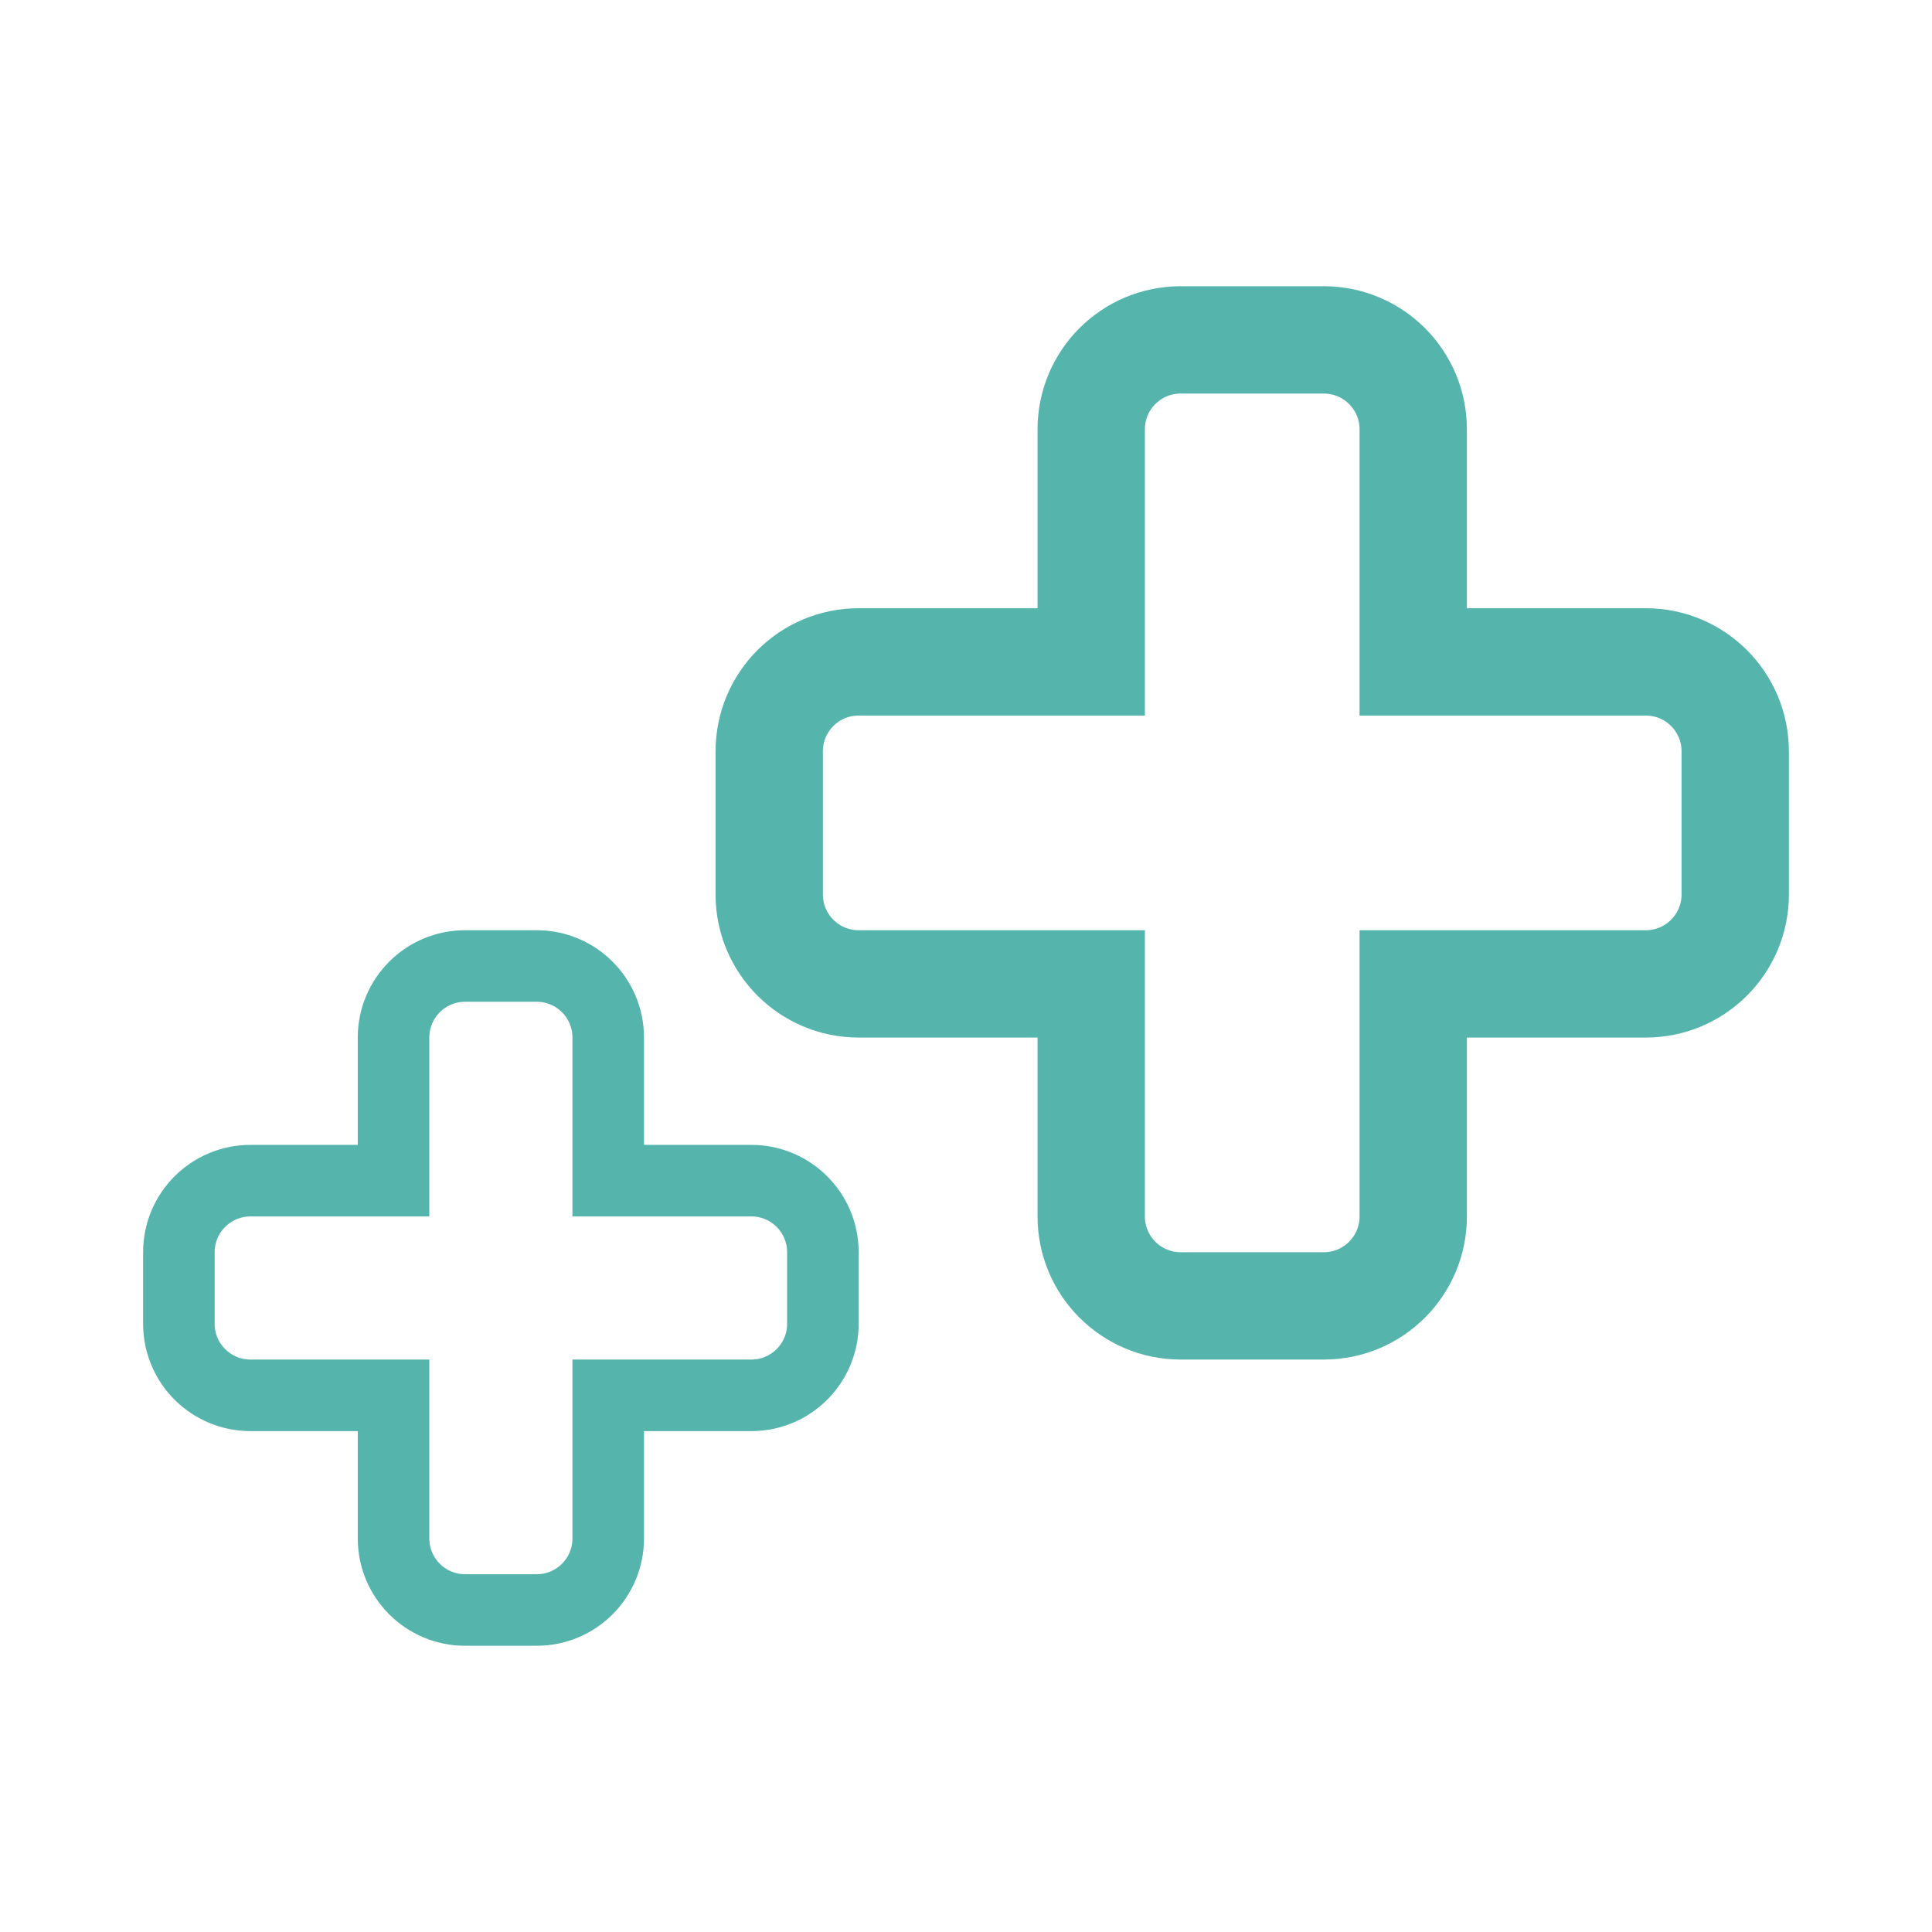
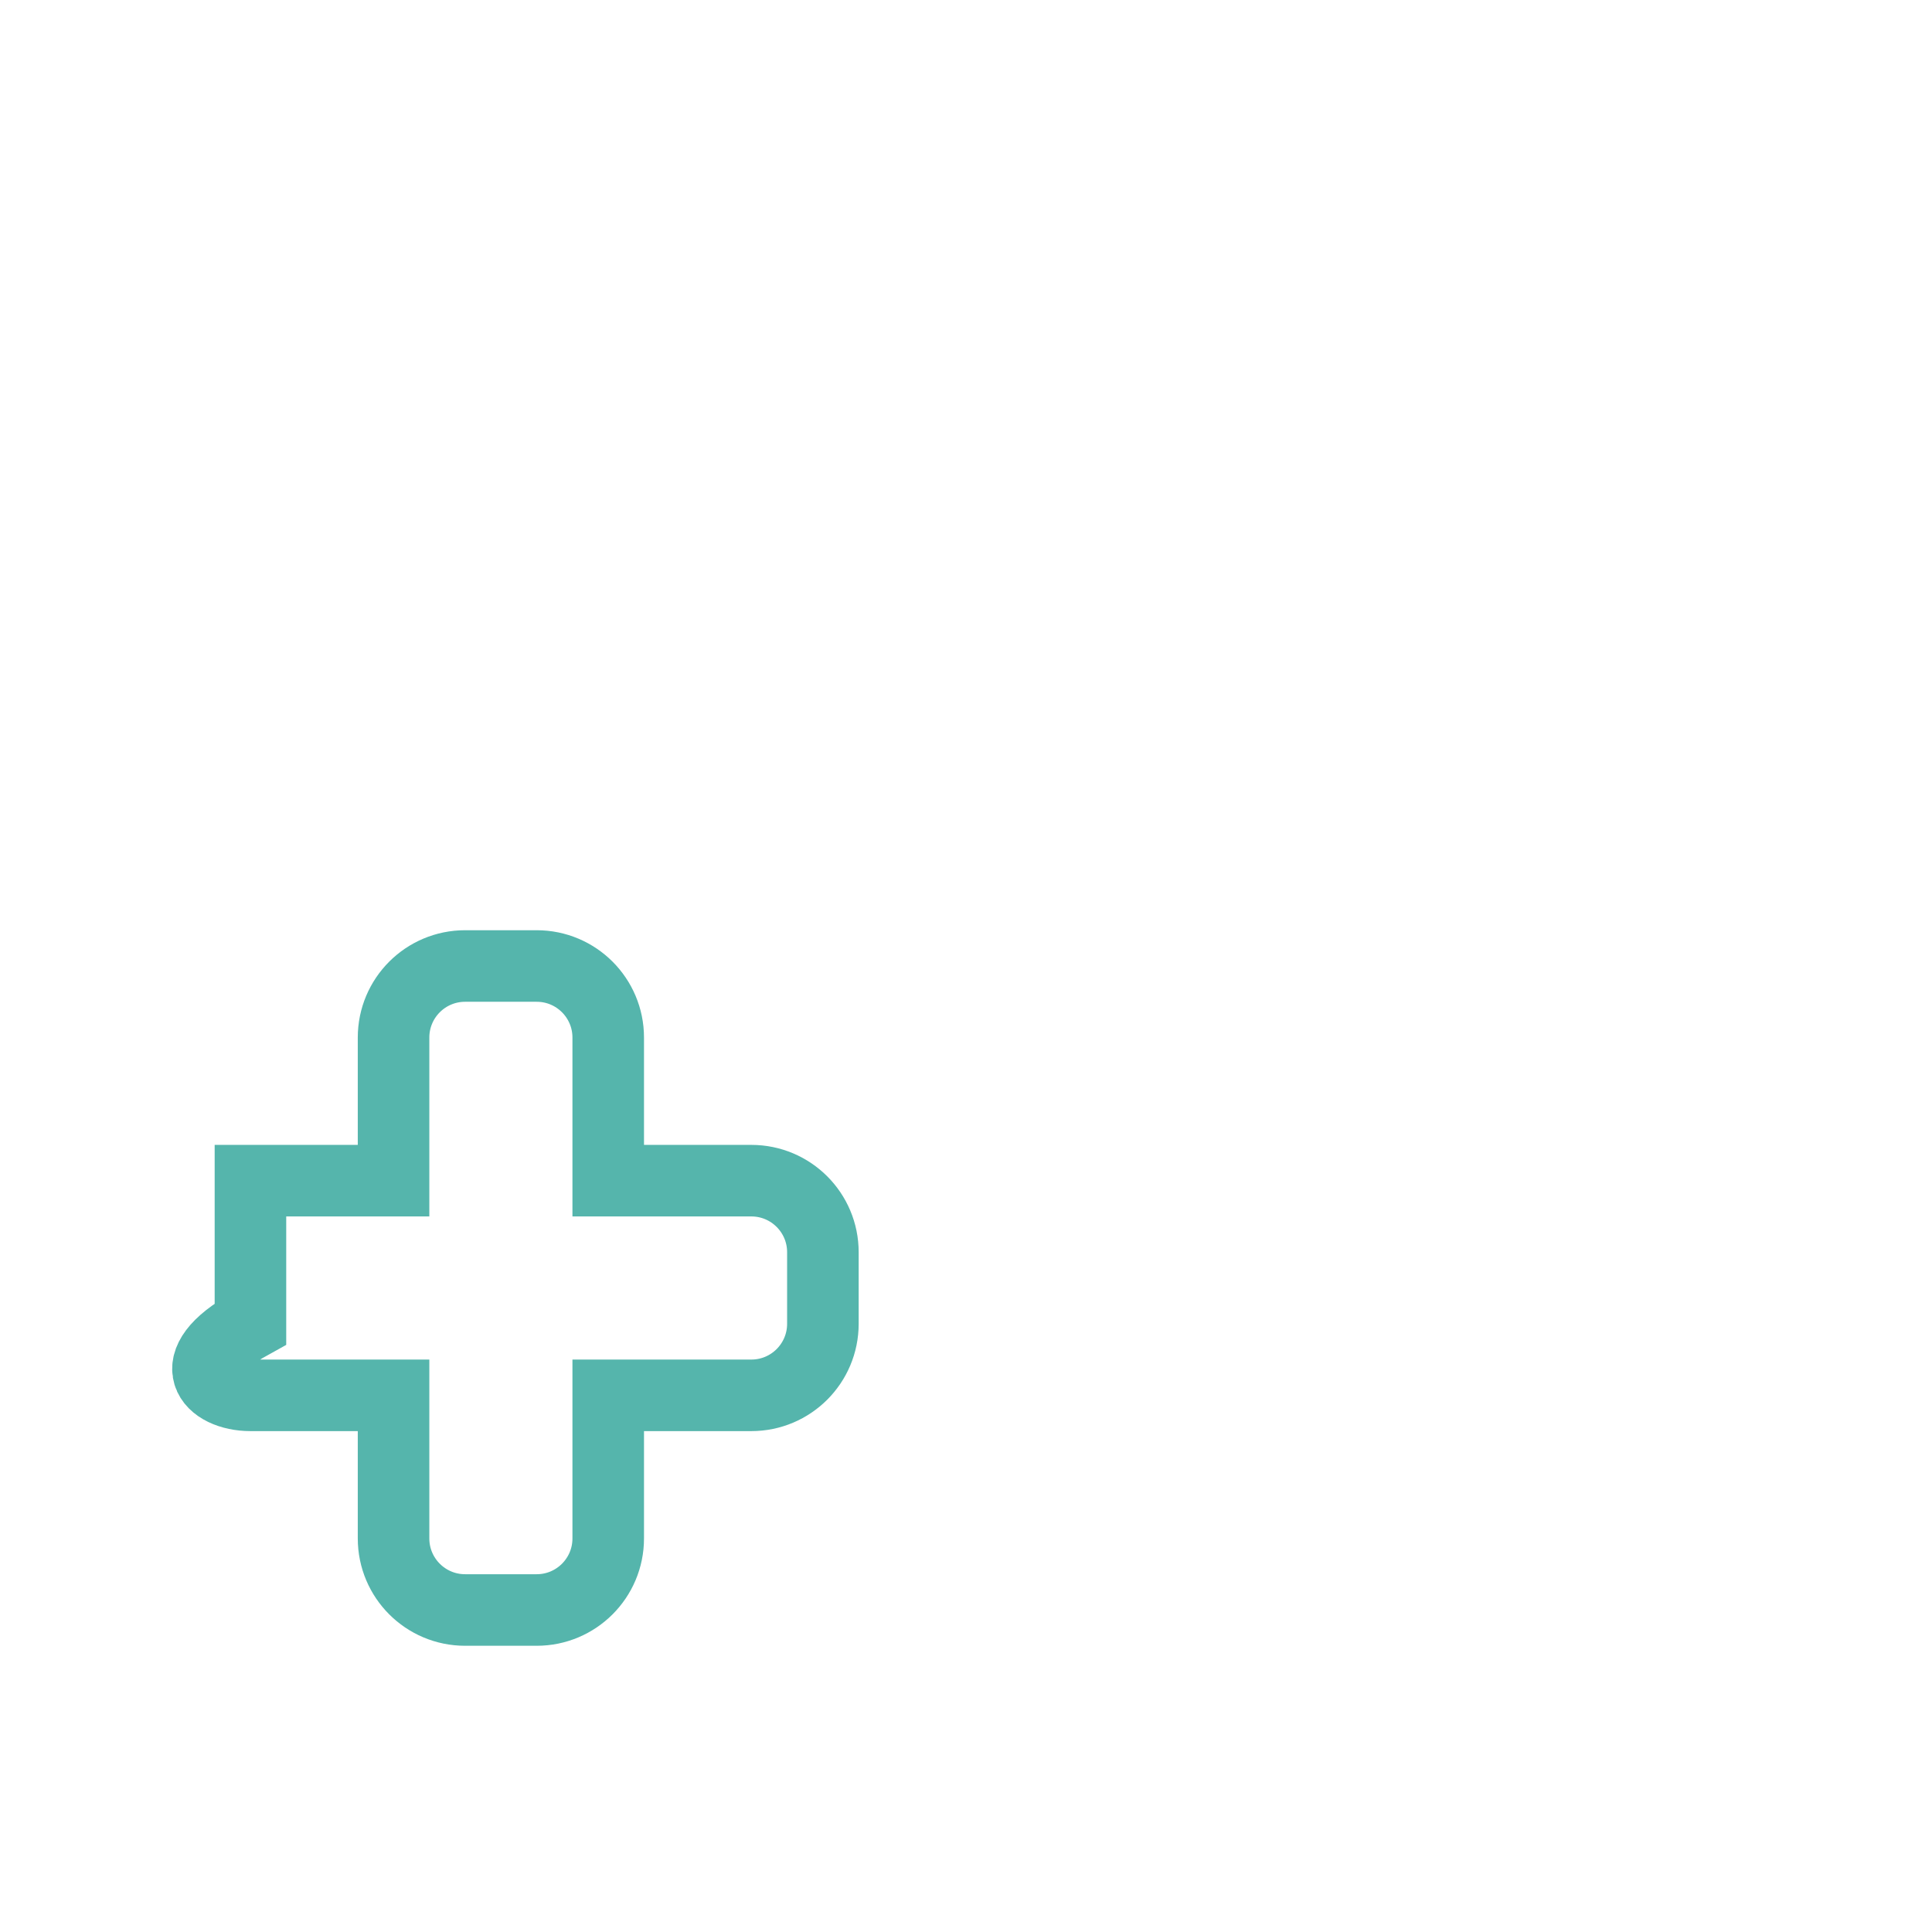
<svg xmlns="http://www.w3.org/2000/svg" width="54" height="54" viewBox="0 0 54 54" fill="none">
-   <path d="M39.5 12C39.5 10.619 38.381 9.5 37 9.5H33C31.619 9.5 30.5 10.619 30.5 12V18.5L24 18.5C22.619 18.5 21.5 19.619 21.5 21V25C21.5 26.381 22.619 27.5 24 27.5H30.5V34C30.5 35.381 31.619 36.5 33 36.5H37C38.381 36.5 39.5 35.381 39.5 34V27.5H46C47.381 27.5 48.5 26.381 48.5 25V21C48.5 19.619 47.381 18.5 46 18.5H39.5V12Z" stroke="#55B5AC" stroke-width="3" />
-   <path d="M17 29C17 27.895 16.105 27 15 27H13C11.895 27 11 27.895 11 29V33H7C5.895 33 5 33.895 5 35V37C5 38.105 5.895 39 7 39H11V43C11 44.105 11.895 45 13 45H15C16.105 45 17 44.105 17 43V39H21C22.105 39 23 38.105 23 37V35C23 33.895 22.105 33 21 33H17V29Z" stroke="#55B5AC" stroke-width="2" />
+   <path d="M17 29C17 27.895 16.105 27 15 27H13C11.895 27 11 27.895 11 29V33H7V37C5 38.105 5.895 39 7 39H11V43C11 44.105 11.895 45 13 45H15C16.105 45 17 44.105 17 43V39H21C22.105 39 23 38.105 23 37V35C23 33.895 22.105 33 21 33H17V29Z" stroke="#55B5AC" stroke-width="2" />
</svg>